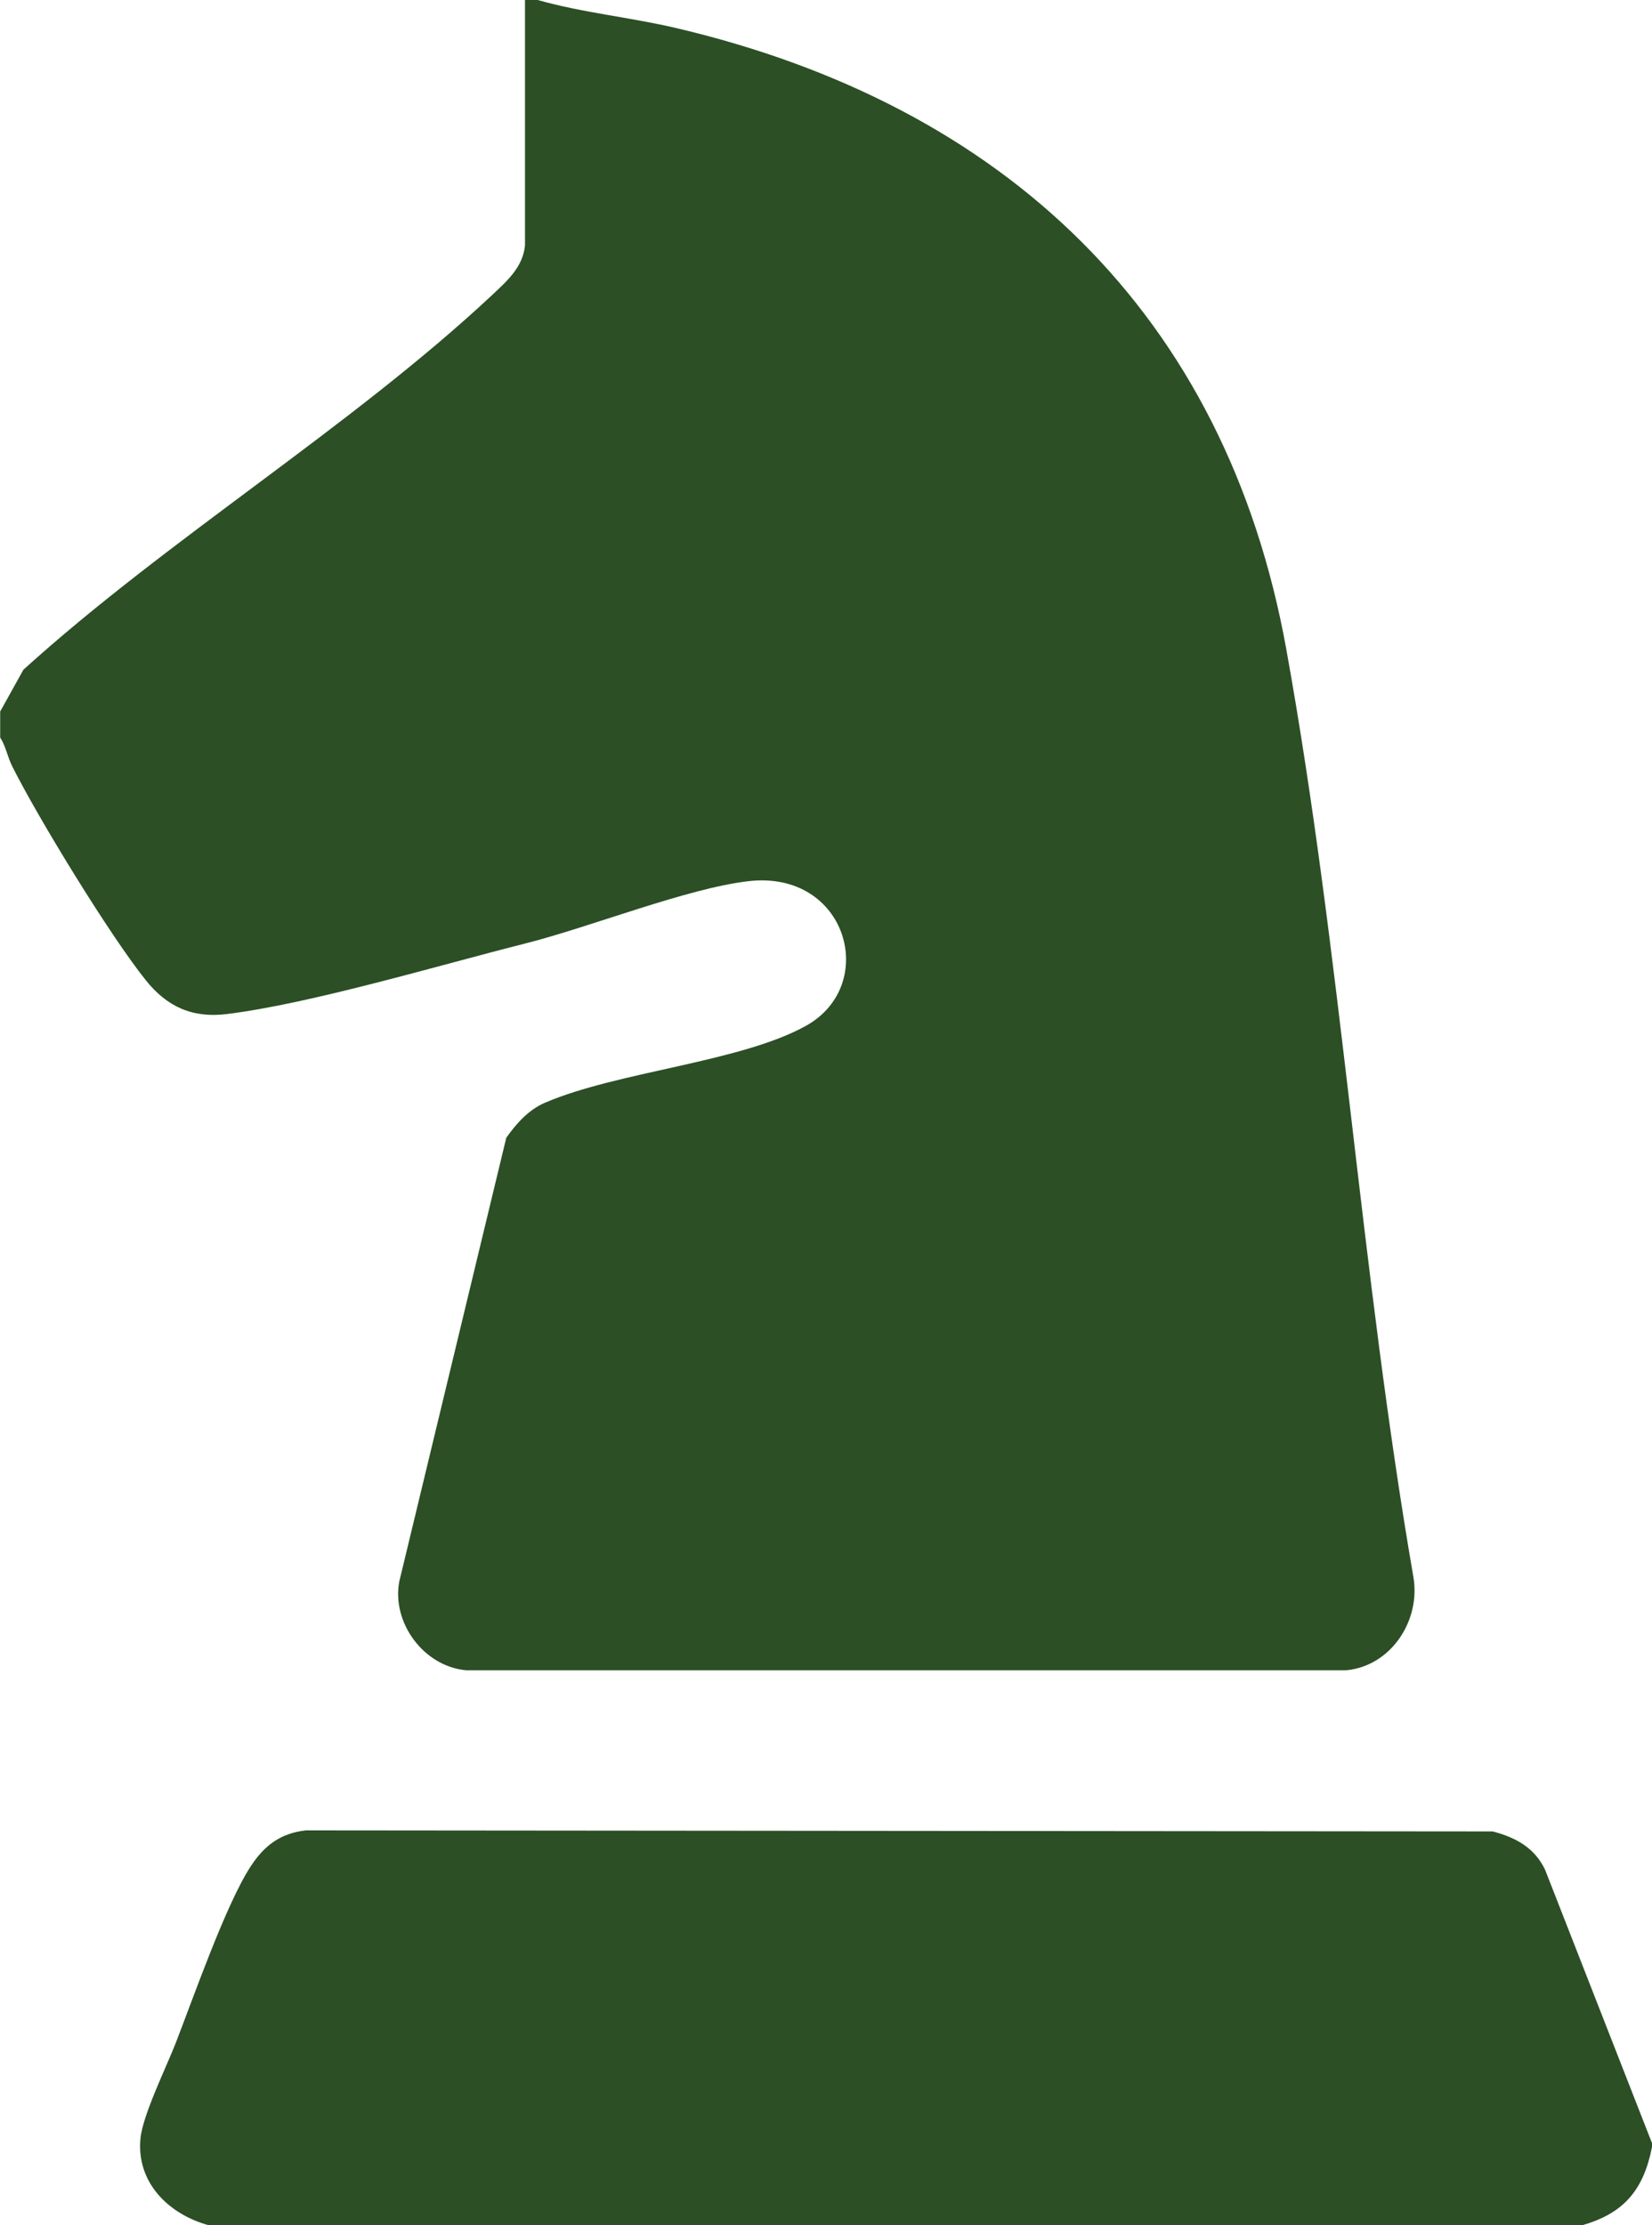
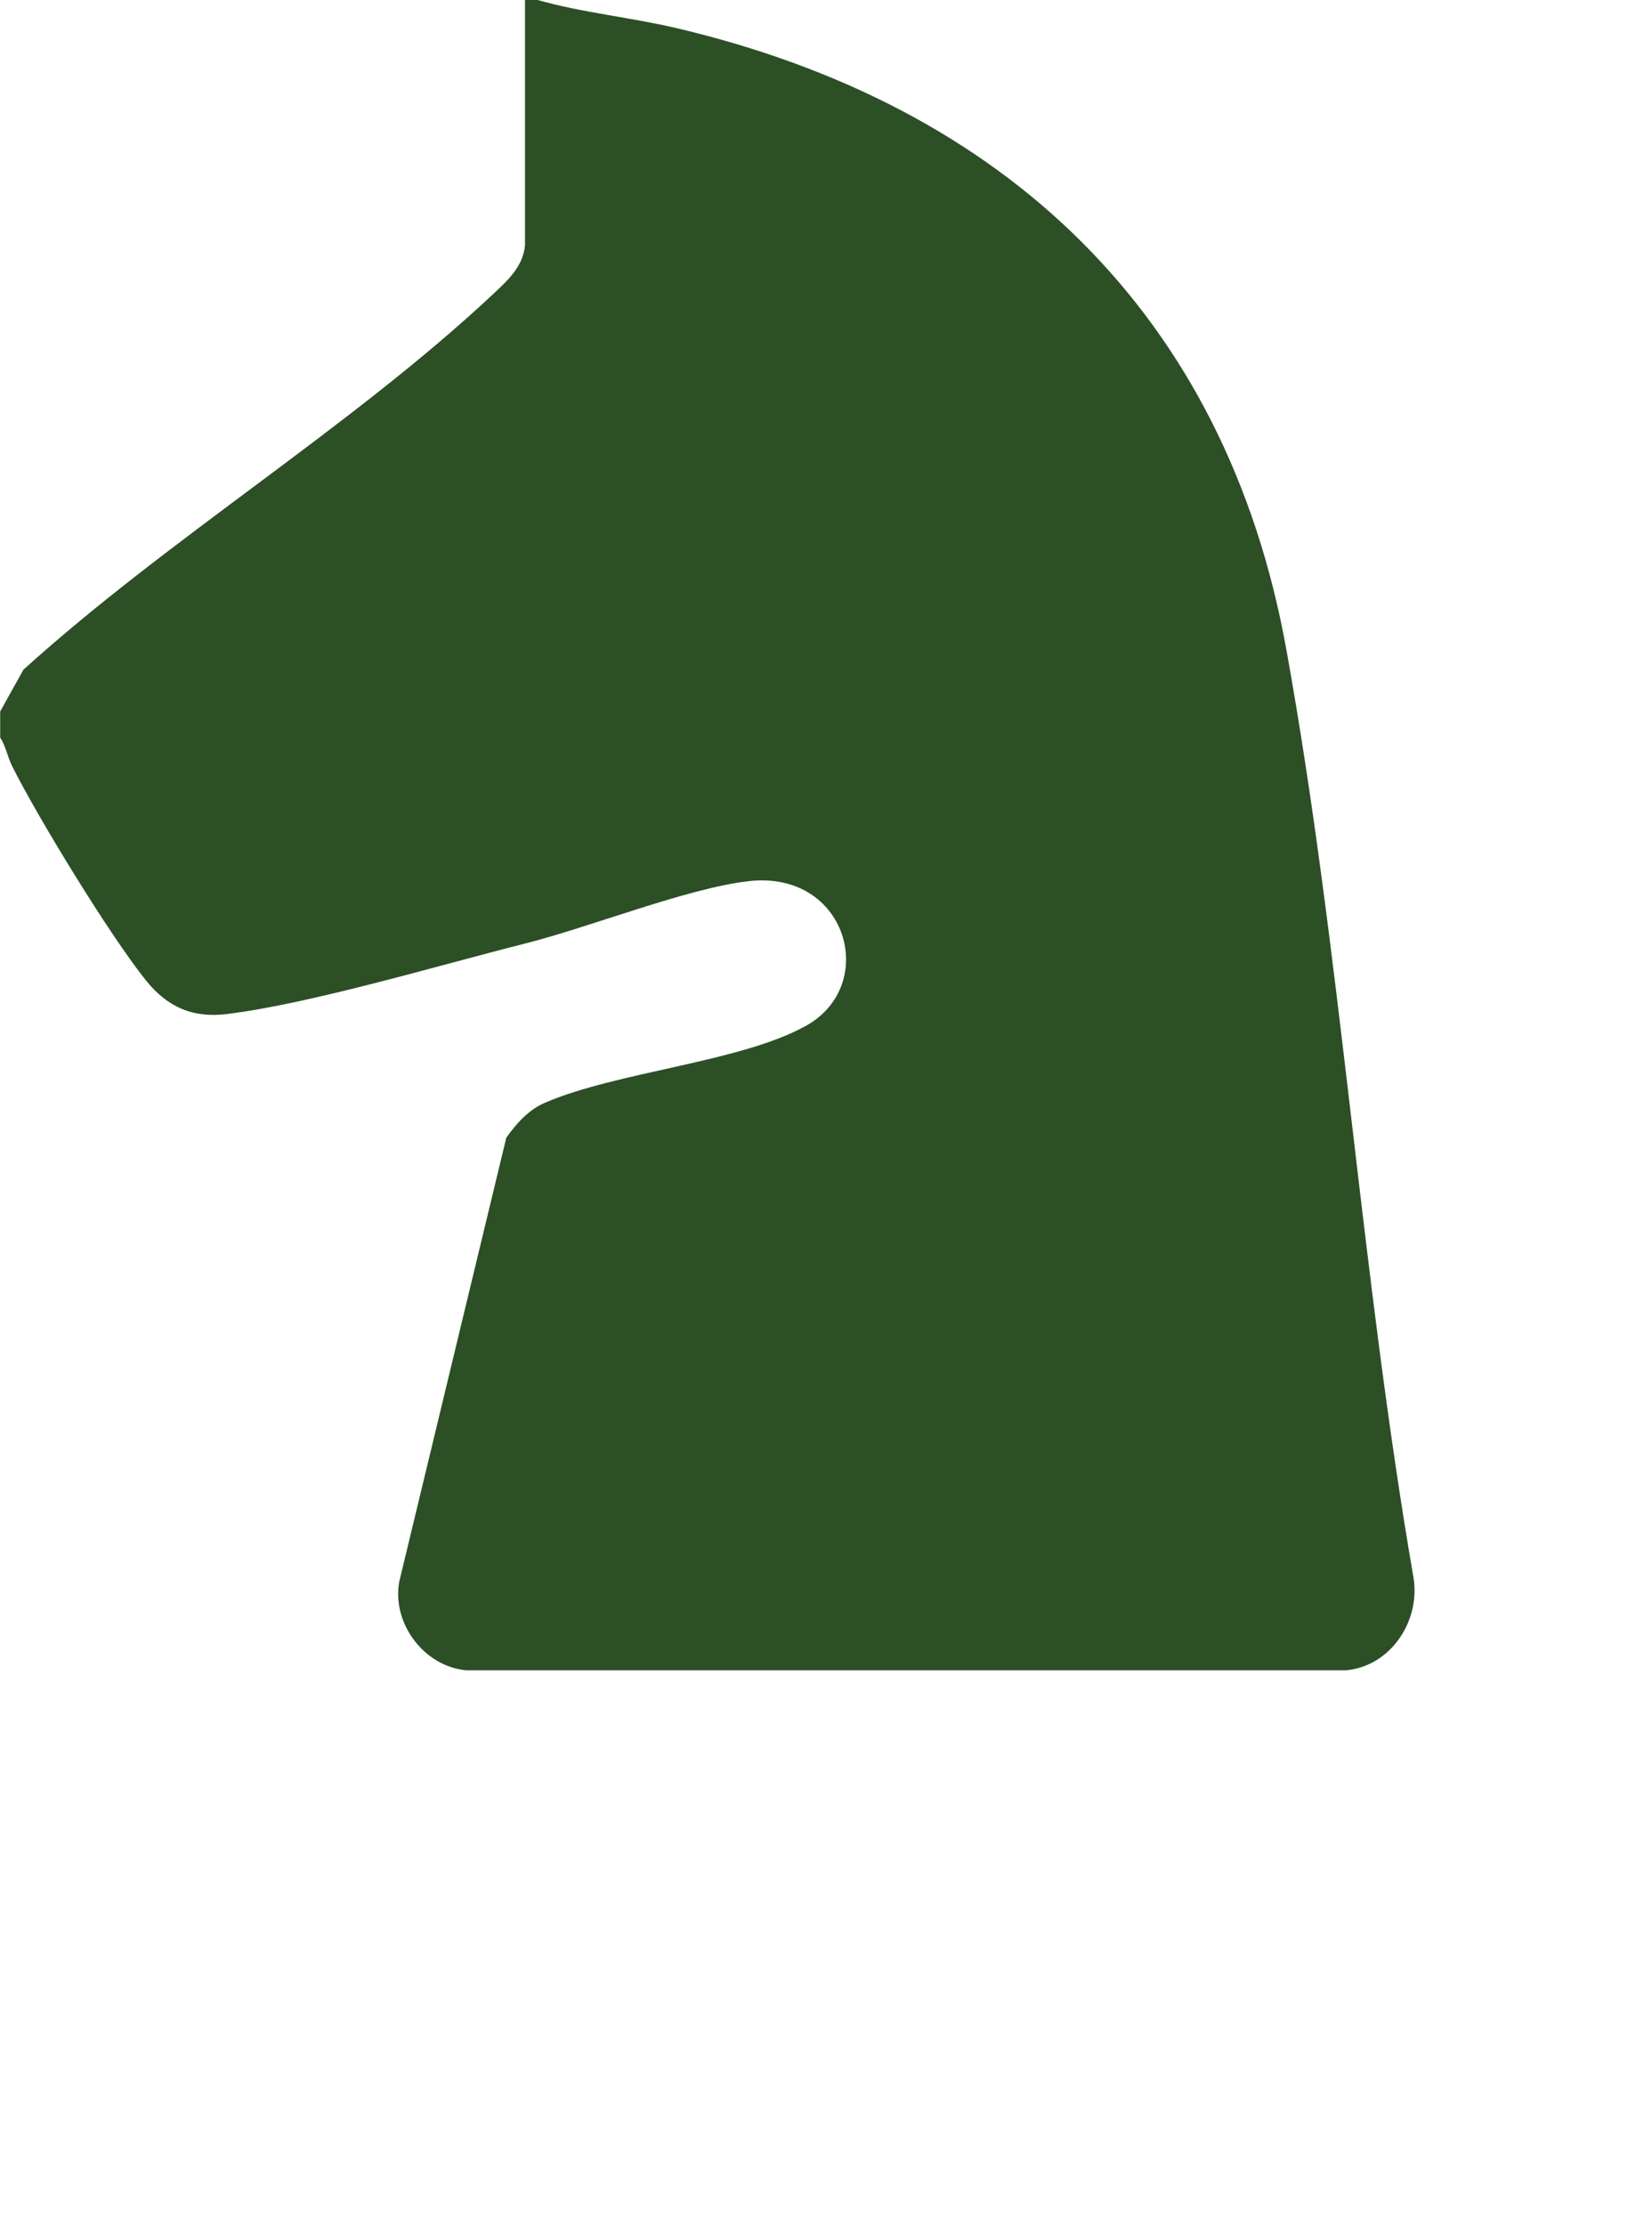
<svg xmlns="http://www.w3.org/2000/svg" id="Layer_1" viewBox="0 0 95.25 128.25">
  <defs>
    <style>.cls-1{fill:#2c4f26;}</style>
  </defs>
  <path class="cls-1" d="M31,0c2.62.74,5.36,1,8,1.62,18.87,4.44,31.68,16.45,35.17,35.83,3.16,17.52,4.28,35.84,7.32,53.43.44,2.5-1.27,5.14-3.86,5.39H26.86c-2.42-.23-4.28-2.72-3.84-5.11l6.17-25.58c.58-.82,1.29-1.62,2.23-2.02,4.18-1.8,11.3-2.34,15.06-4.44,4.22-2.36,2.36-8.99-3.33-8.33-3.55.41-9.12,2.65-12.9,3.6-4.96,1.25-12.37,3.47-17.19,4.06-1.98.24-3.44-.43-4.66-1.96-2.06-2.57-6.18-9.3-7.69-12.31-.29-.58-.37-1.16-.7-1.67v-1.5l1.34-2.41c8.34-7.55,18.89-13.99,27.03-21.6.85-.8,1.77-1.6,1.89-2.86V0s.74,0,.74,0Z" />
-   <path class="cls-1" d="M95.25,123.5v.25c-.48,2.44-1.59,3.81-4,4.5H12c-2.29-.64-4.15-2.46-3.9-5,.13-1.34,1.48-4.08,2.03-5.49,1.03-2.65,2.9-8.01,4.32-10.18.78-1.2,1.71-1.91,3.17-2.08l68.44.06c1.32.34,2.43.94,3.03,2.22l6.15,15.72Z" />
</svg>